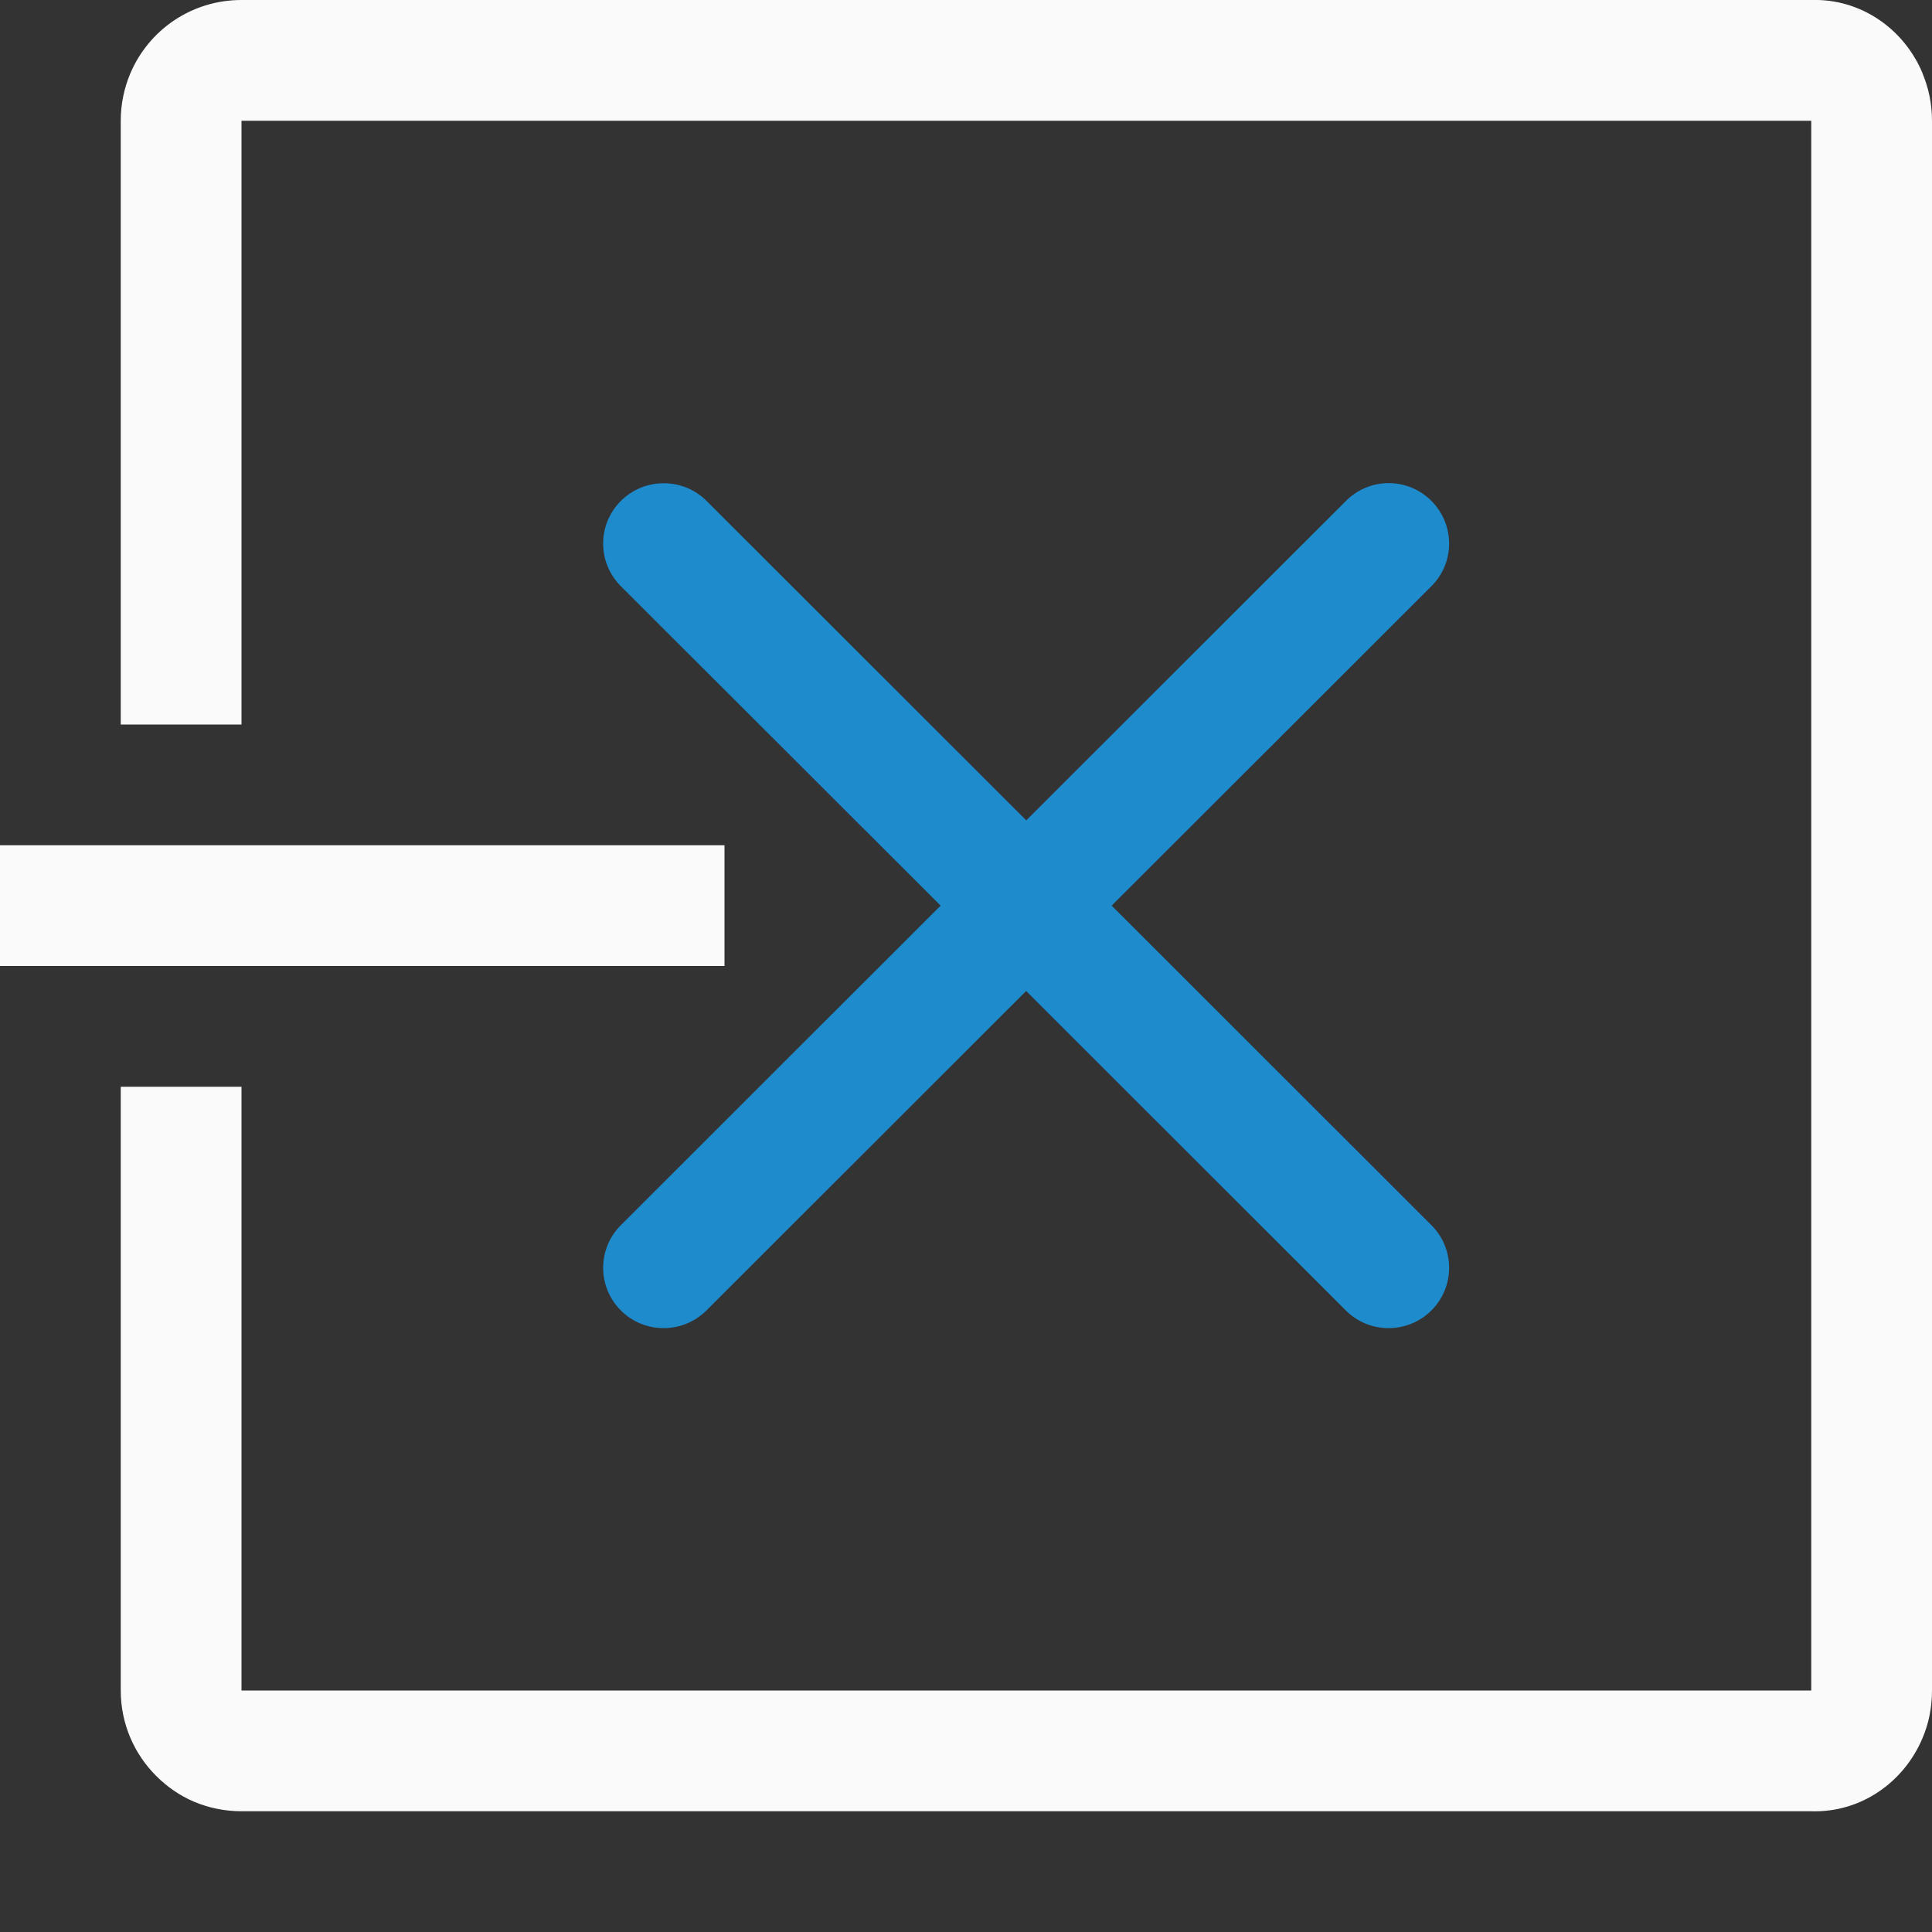
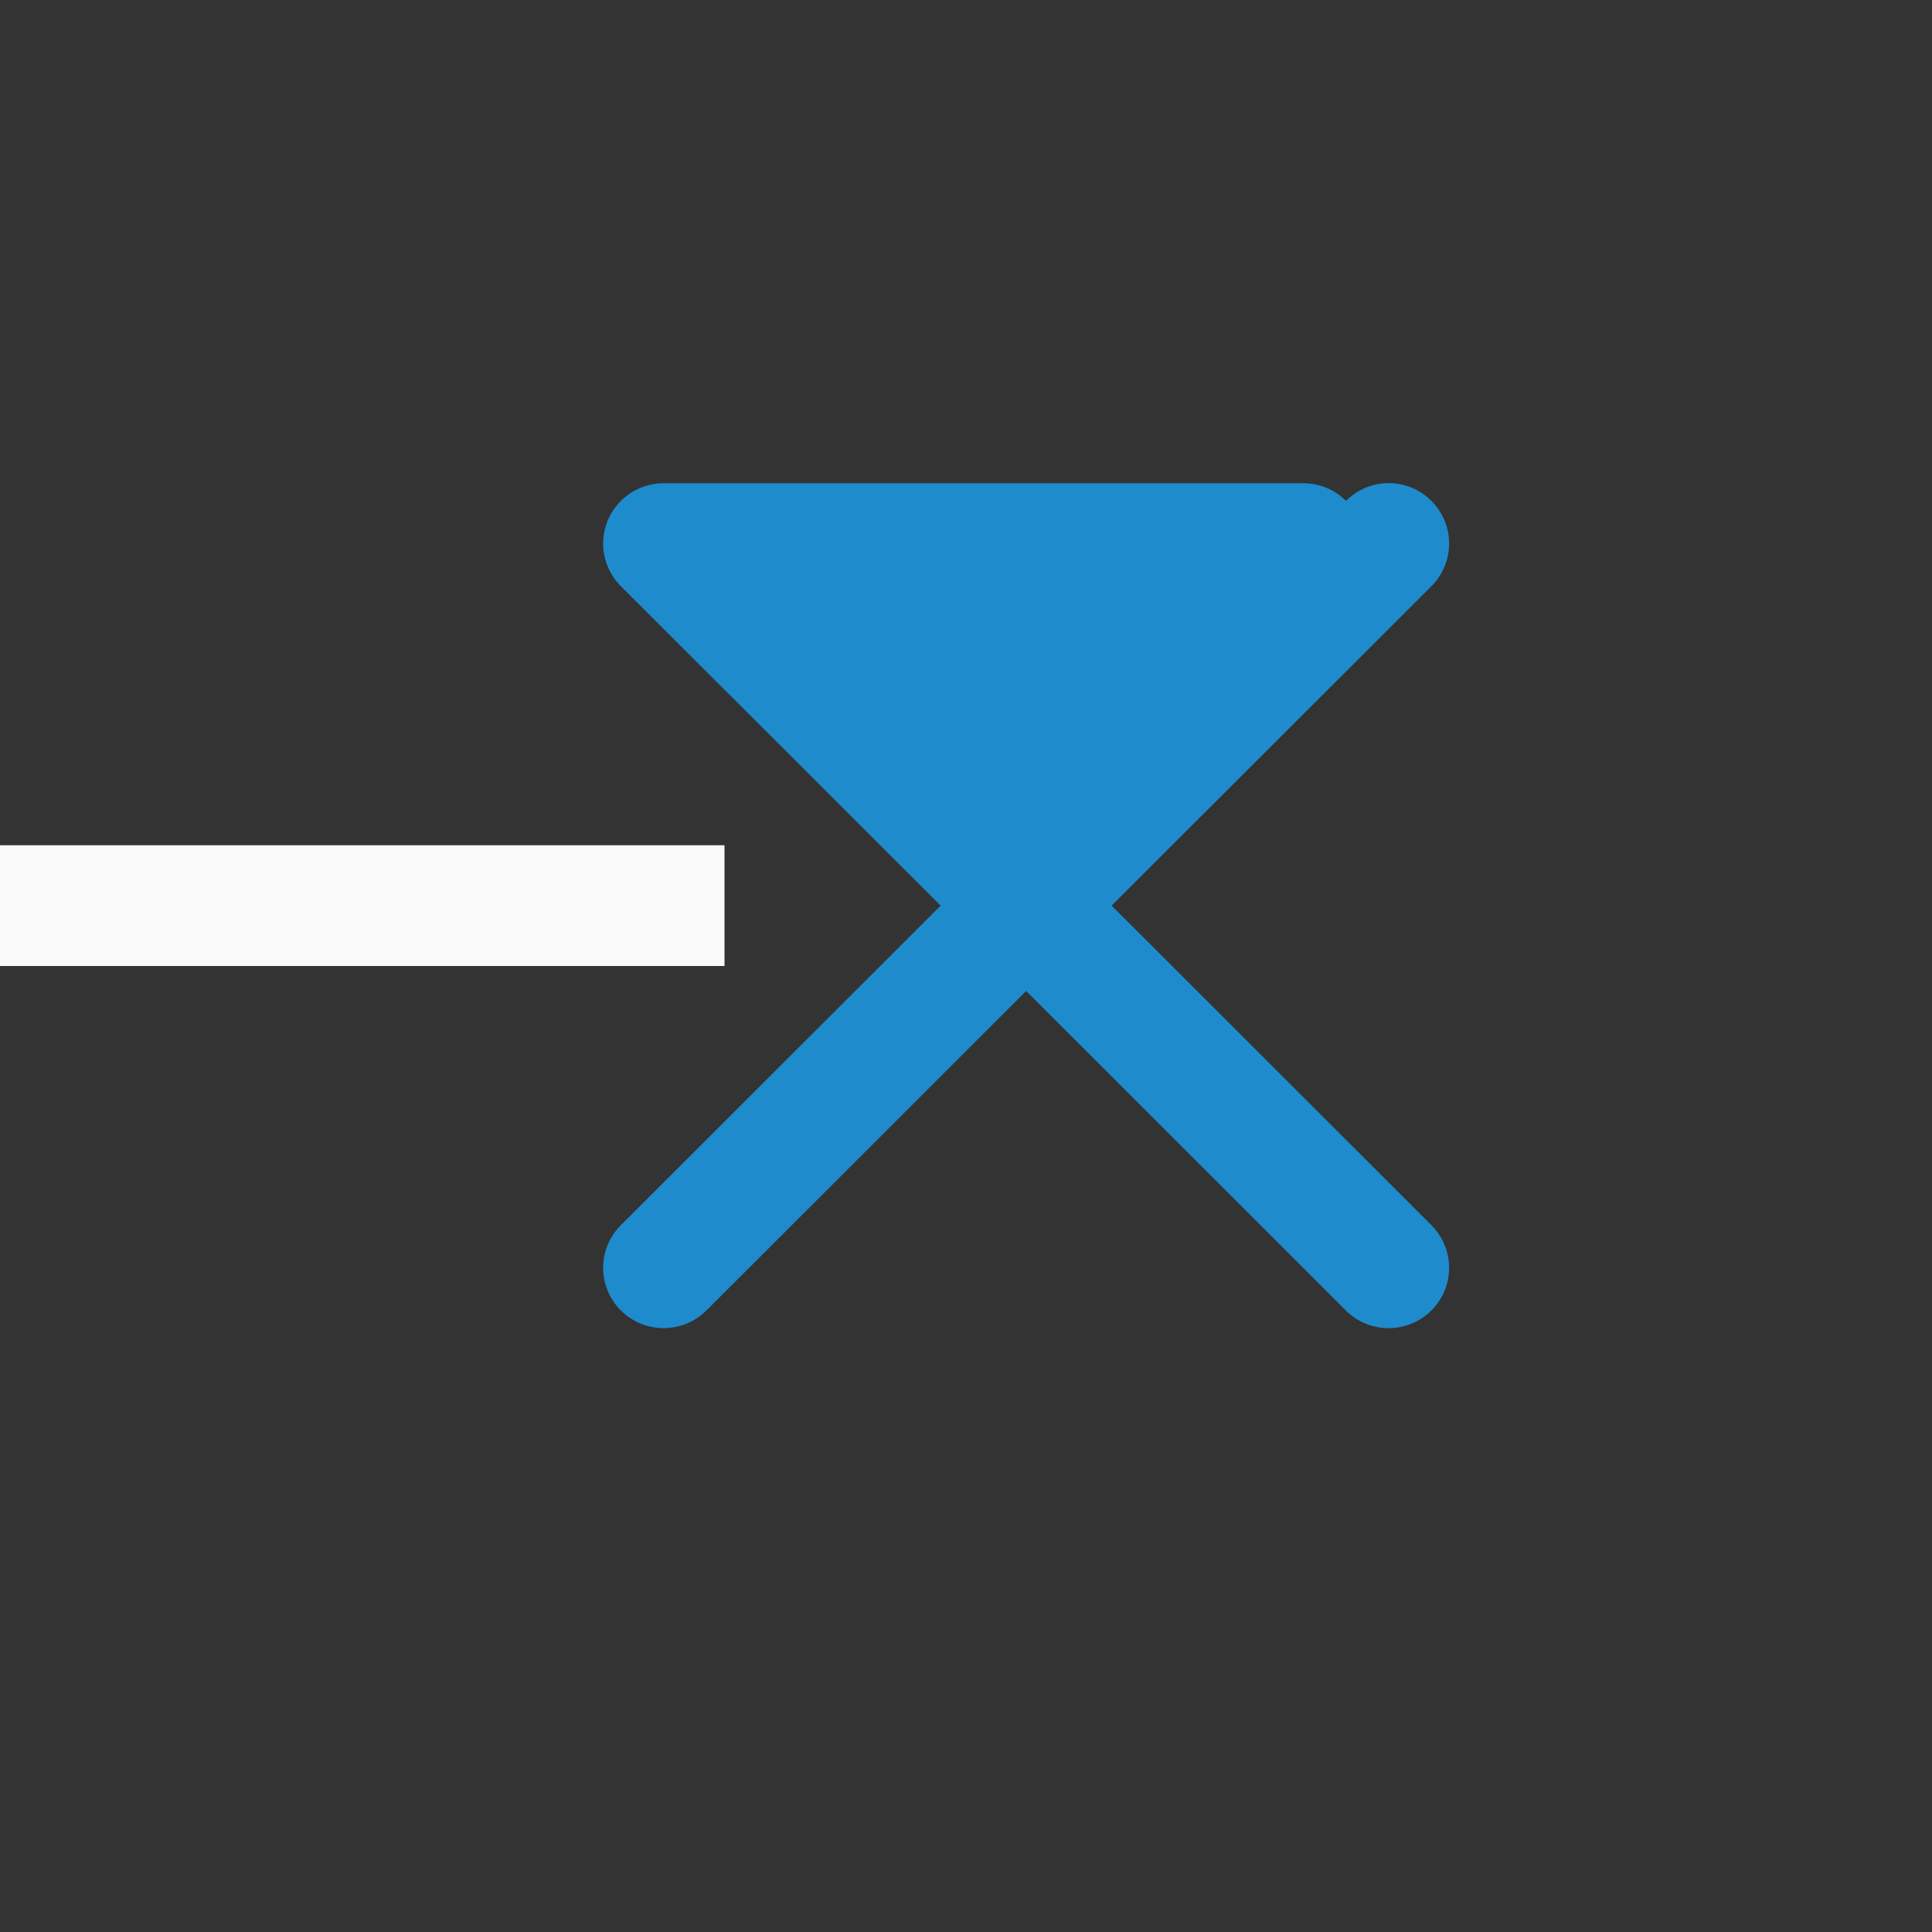
<svg xmlns="http://www.w3.org/2000/svg" viewBox="0 0 16 16">
  <rect x="0" y="0" width="16" height="16" fill="#333333" stroke="none" />
-   <path d="m5.496 4.002c-.128-0-.256.049-.354.146-.196.196-.196.511 0 .707l2.648 2.645-2.648 2.646c-.196.196-.196.511 0 .707.098.098.226.146.354.146.128-0.0.256-.049.354-.146l2.648-2.646 2.648 2.646c.098.098.226.146.354.146s.256-.049.354-.146c.196-.196.196-.511 0-.707l-2.648-2.646 2.648-2.645c.196-.196.196-.511 0-.707-.196-.196-.511-.196-.707 0l-2.648 2.646-2.648-2.646c-.098-.098-.226-.146-.354-.146z" fill="#1e8bcd" />
+   <path d="m5.496 4.002c-.128-0-.256.049-.354.146-.196.196-.196.511 0 .707l2.648 2.645-2.648 2.646c-.196.196-.196.511 0 .707.098.098.226.146.354.146.128-0.0.256-.049.354-.146l2.648-2.646 2.648 2.646c.098.098.226.146.354.146s.256-.049.354-.146c.196-.196.196-.511 0-.707l-2.648-2.646 2.648-2.645c.196-.196.196-.511 0-.707-.196-.196-.511-.196-.707 0c-.098-.098-.226-.146-.354-.146z" fill="#1e8bcd" />
  <g fill="#fafafa">
-     <path d="m16 1c0-.139-.028-.271-.078-.391v-.002c-.151-.363-.507-.62-.922-.607h-13c-.416 0-.771.251-.922.611-.05.12-.078.25-.078.389v5h1v-5h13v13h-13v-5h-1v5c0 .277.112.526.293.707.091.091.196.164.316.215.12.05.252.078.391.078h13c.415.013.77-.244.922-.607.051-.12.078-.253.078-.393z" />
    <path d="m6 7v1h-6v-1z" />
  </g>
</svg>